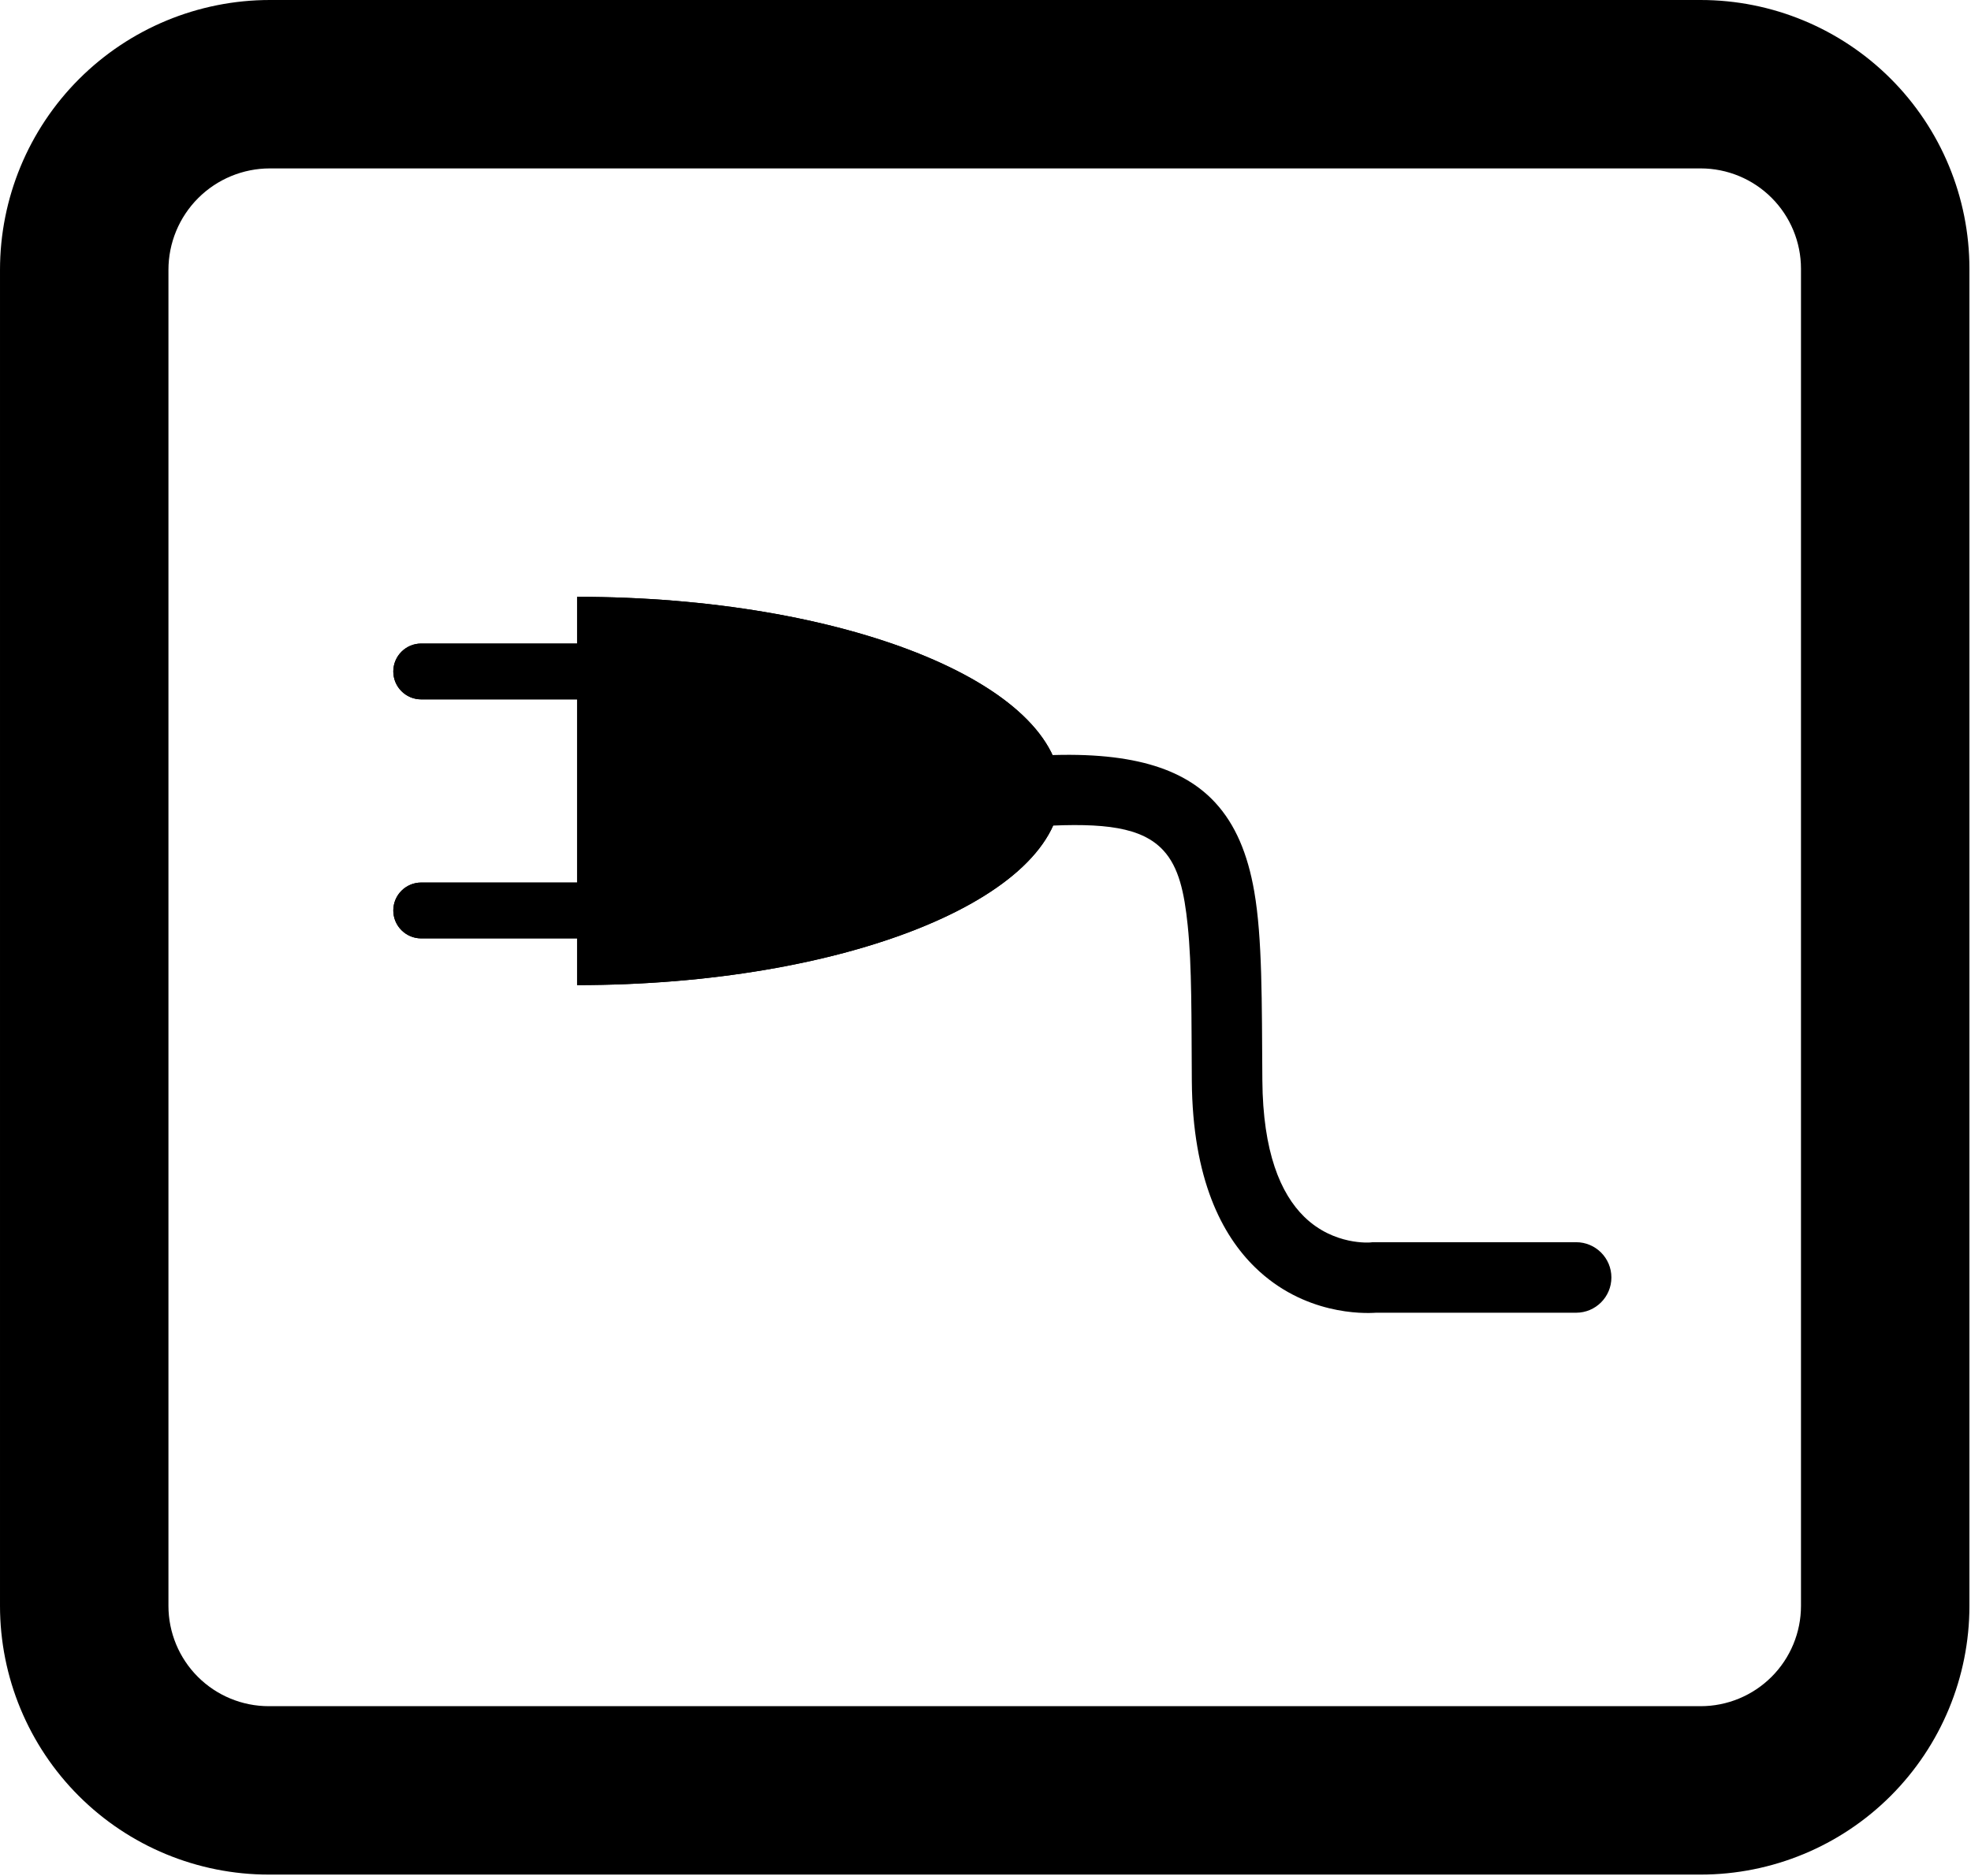
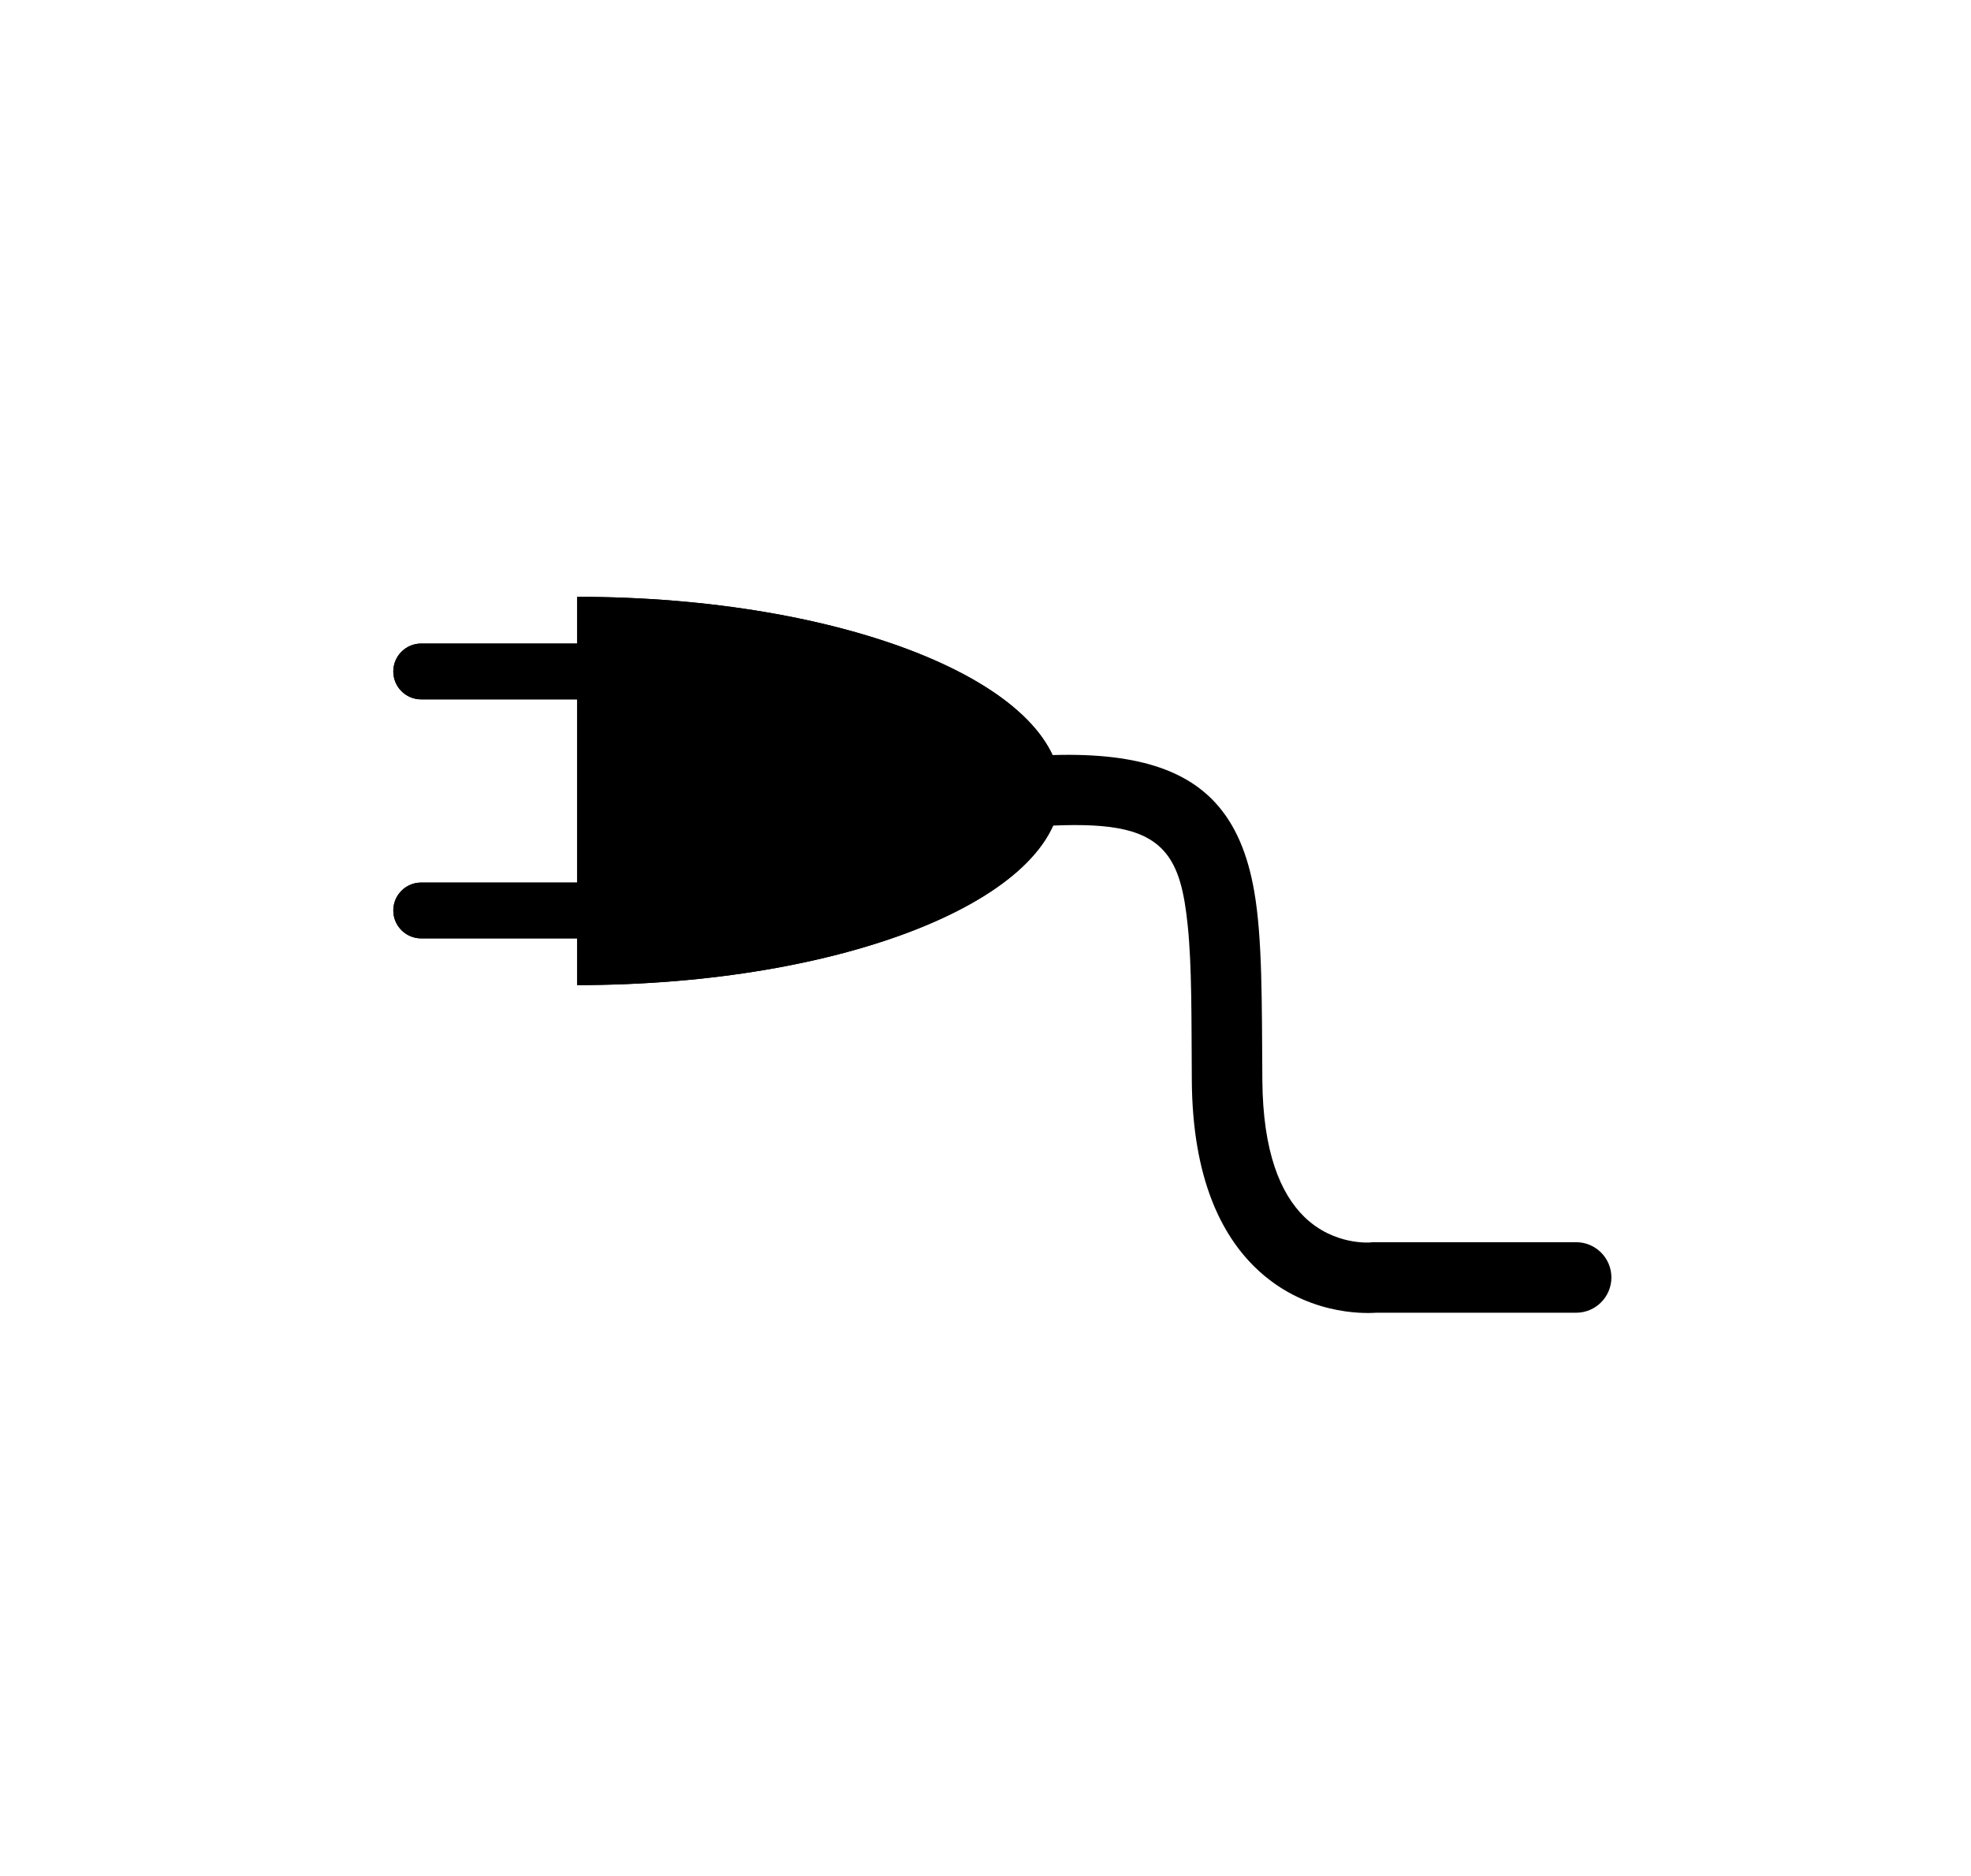
<svg xmlns="http://www.w3.org/2000/svg" width="100%" height="100%" viewBox="0 0 834 794" version="1.1" xml:space="preserve" style="fill-rule:evenodd;clip-rule:evenodd;stroke-linejoin:round;stroke-miterlimit:2;">
  <g>
-     <path d="M114.204,0c-30.289,-0 -59.337,12.032 -80.755,33.45c-21.417,21.417 -33.449,50.465 -33.449,80.754c0,118.254 0,447.738 0,565.432c-0,30.164 11.983,59.093 33.312,80.422c21.329,21.33 50.258,33.312 80.423,33.313l605.864,-0c30.164,-0.001 59.093,-11.983 80.422,-33.313c21.33,-21.329 33.312,-50.258 33.312,-80.423c0,-117.849 0,-448.051 0,-565.9c0,-30.164 -11.982,-59.093 -33.312,-80.423c-21.329,-21.329 -50.258,-33.312 -80.422,-33.312l-605.395,0Zm-0,71.274c-11.386,-0 -22.305,4.523 -30.356,12.574c-8.051,8.051 -12.574,18.97 -12.574,30.356c-0,118.254 -0,447.738 -0,565.432c-0,11.261 4.473,22.061 12.436,30.024c7.963,7.963 18.763,12.437 30.025,12.437c123.606,-0 482.257,-0 605.864,-0c11.261,-0 22.061,-4.474 30.024,-12.437c7.963,-7.963 12.437,-18.763 12.437,-30.024c-0,-117.85 -0,-448.052 -0,-565.901c-0,-11.261 -4.474,-22.062 -12.437,-30.025c-7.963,-7.963 -18.763,-12.436 -30.024,-12.436c-123.451,-0 -481.353,-0 -605.395,-0Z" />
    <g>
      <path d="M244.185,416.918c113.046,0 204.688,-36.786 204.688,-82.163c-0,-45.378 -91.642,-82.164 -204.688,-82.164l0,82.164l0,82.163Z" />
-       <path d="M244.185,416.918c113.046,0 204.688,-36.786 204.688,-82.163c-0,-45.378 -91.642,-82.164 -204.688,-82.164l0,164.327Zm24.235,-24.821l-0,-114.685c52.985,2.589 99.233,13.598 129.32,30.074c9.348,5.119 16.946,10.623 22.043,16.769c2.798,3.374 4.855,6.749 4.855,10.5c0,3.751 -2.057,7.126 -4.855,10.499c-5.097,6.146 -12.695,11.65 -22.043,16.769c-30.087,16.476 -76.335,27.485 -129.32,30.074l-0,-0Z" />
+       <path d="M244.185,416.918c113.046,0 204.688,-36.786 204.688,-82.163c-0,-45.378 -91.642,-82.164 -204.688,-82.164l0,164.327Zm24.235,-24.821l-0,-114.685c52.985,2.589 99.233,13.598 129.32,30.074c9.348,5.119 16.946,10.623 22.043,16.769c2.798,3.374 4.855,6.749 4.855,10.5c0,3.751 -2.057,7.126 -4.855,10.499c-5.097,6.146 -12.695,11.65 -22.043,16.769l-0,-0Z" />
      <path d="M278.216,284.178c-0,-6.521 -5.295,-11.816 -11.816,-11.816l-88.167,0c-6.521,0 -11.815,5.295 -11.815,11.816c0,6.521 5.294,11.815 11.815,11.815l88.167,0c6.521,0 11.816,-5.294 11.816,-11.815Z" />
      <path d="M278.216,284.178c-0,-6.521 -5.295,-11.816 -11.816,-11.816l-88.167,0c-6.521,0 -11.815,5.295 -11.815,11.816c0,6.521 5.294,11.815 11.815,11.815l88.167,0c6.521,0 11.816,-5.294 11.816,-11.815Z" />
      <path d="M278.216,385.331c-0,-6.521 -5.295,-11.815 -11.816,-11.815l-88.167,0c-6.521,0 -11.815,5.294 -11.815,11.815c0,6.522 5.294,11.816 11.815,11.816l88.167,-0c6.521,-0 11.816,-5.294 11.816,-11.816Z" />
      <path d="M278.216,385.331c-0,-6.521 -5.295,-11.815 -11.816,-11.815l-88.167,0c-6.521,0 -11.815,5.294 -11.815,11.815c0,6.522 5.294,11.816 11.815,11.816l88.167,-0c6.521,-0 11.816,-5.294 11.816,-11.816Z" />
      <path d="M666.915,525.73l-86.148,0l-0.838,0.095c-0,0 -15.471,1.447 -28.041,-10.834c-10.049,-9.818 -17.527,-27.425 -17.741,-57.837c-0.237,-33.57 0.006,-59.975 -3.42,-79.802c-2.785,-16.117 -8.056,-28.479 -16.527,-37.67c-13.395,-14.531 -35.9,-22.086 -75.404,-19.827c-8.223,0.471 -14.517,7.529 -14.047,15.752c0.471,8.223 7.528,14.517 15.751,14.047c26.733,-1.529 42.69,0.424 51.754,10.258c6.571,7.128 8.857,17.771 10.298,31.666c1.807,17.422 1.562,39.246 1.749,65.786c0.295,41.913 12.88,65.446 26.729,78.976c20.694,20.218 45.906,19.616 51.241,19.234c-0.049,0.003 84.644,0.003 84.644,0.003c8.237,0 14.924,-6.687 14.924,-14.923c-0,-8.237 -6.687,-14.924 -14.924,-14.924Z" />
    </g>
  </g>
</svg>